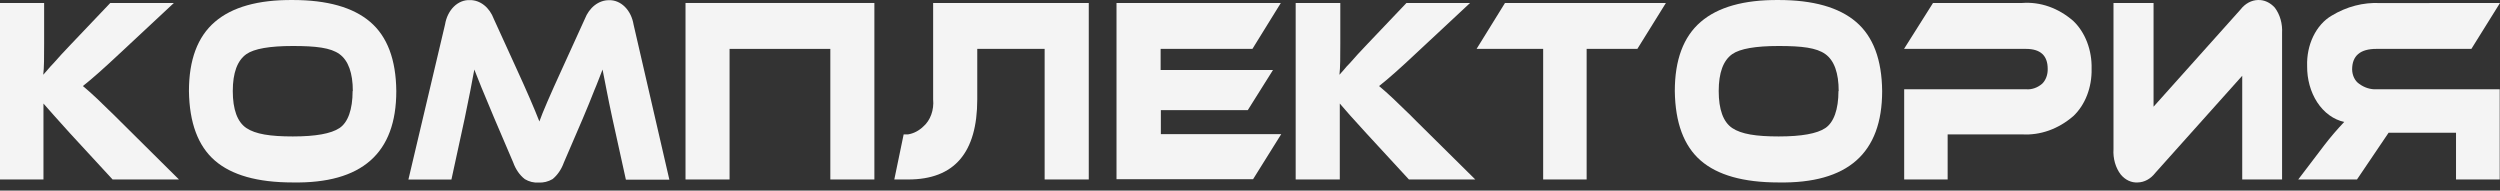
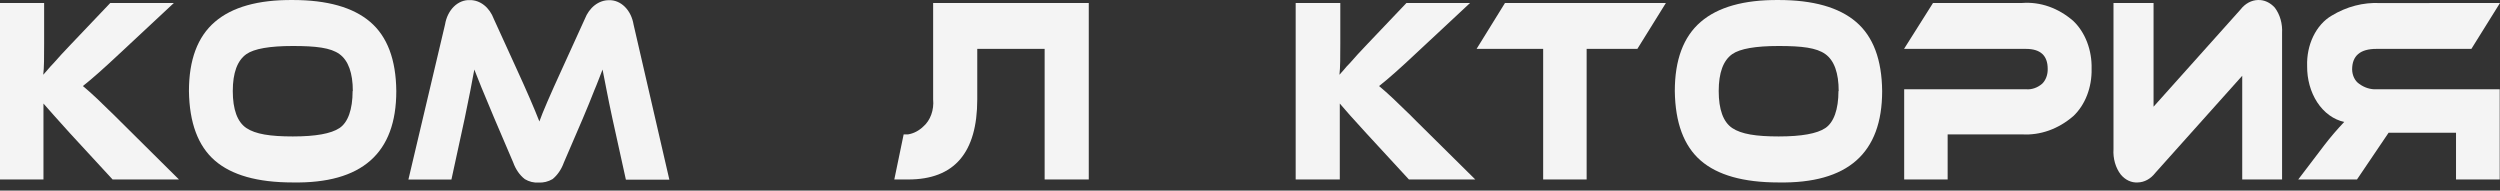
<svg xmlns="http://www.w3.org/2000/svg" width="223" height="17" viewBox="0 0 223 17" fill="none">
  <rect x="0" y="0" width="223" height="17" fill="#333333" stroke="none" />
  <path d="M15.962 16.009H10.043L6.223 11.866C5.09 10.611 4.308 9.734 3.877 9.235V9.799V10.362C3.877 10.563 3.877 10.772 3.877 10.973V16.009H0V0.266H3.936V3.91C3.936 5.101 3.936 6.026 3.858 6.669L4.272 6.195L4.517 5.913L4.782 5.632C5.241 5.109 5.706 4.602 6.185 4.103L9.836 0.266H15.51L10.669 4.779C9.265 6.098 8.173 7.064 7.393 7.675L8.001 8.198L8.362 8.528L8.718 8.857C8.983 9.107 9.299 9.412 9.661 9.774L10.172 10.265L10.721 10.812L15.962 16.009Z" fill="#F4F4F4" />
  <path d="M35.35 8.125C35.35 10.898 34.581 12.963 33.042 14.319C31.504 15.676 29.191 16.328 26.102 16.274C22.974 16.274 20.66 15.622 19.161 14.319C17.662 13.016 16.893 10.951 16.854 8.125C16.854 5.337 17.623 3.28 19.161 1.956C20.699 0.631 23.013 -0.021 26.102 0.001C29.191 0.001 31.498 0.652 33.023 1.956C34.548 3.259 35.324 5.315 35.35 8.125ZM31.472 8.125C31.472 6.517 31.071 5.398 30.283 4.827C29.495 4.256 28.189 4.103 26.121 4.103C24.053 4.103 22.67 4.345 21.979 4.827C21.171 5.398 20.764 6.492 20.764 8.125C20.764 9.758 21.171 10.884 21.979 11.423C22.787 11.962 24.085 12.171 26.121 12.171C28.157 12.171 29.533 11.922 30.283 11.423C31.033 10.925 31.453 9.774 31.453 8.125H31.472Z" fill="#F4F4F4" />
  <path d="M46.071 6.122C46.98 8.101 47.66 9.672 48.113 10.836C48.389 10.048 49.063 8.485 50.136 6.147L52.165 1.69C52.361 1.187 52.666 0.764 53.047 0.468C53.428 0.172 53.868 0.016 54.317 0.017C54.83 -0.001 55.332 0.206 55.734 0.604C56.136 1.001 56.412 1.563 56.514 2.189L59.706 16.025H55.829L54.62 10.539C54.226 8.729 53.974 7.321 53.748 6.203C53.625 6.517 53.49 6.854 53.354 7.216L53.186 7.643L53.108 7.828L53.031 8.013C52.921 8.286 52.753 8.688 52.54 9.243L52.275 9.879L51.99 10.563L50.291 14.512C50.075 15.109 49.728 15.617 49.289 15.976C48.898 16.205 48.467 16.31 48.035 16.282C47.612 16.312 47.189 16.206 46.807 15.976C46.359 15.623 46.004 15.114 45.786 14.512L44.087 10.539C43.15 8.318 42.562 6.879 42.309 6.203C42.116 7.273 41.838 8.713 41.456 10.539L40.267 16.017H36.429L39.699 2.181C39.801 1.552 40.079 0.988 40.484 0.59C40.889 0.193 41.394 -0.013 41.909 0.009C42.358 0.002 42.798 0.158 43.178 0.456C43.558 0.754 43.86 1.183 44.048 1.69L46.071 6.122Z" fill="#F4F4F4" />
-   <path d="M65.077 4.361V16.009H61.148V0.266H77.995V16.009H74.066V4.361H65.077Z" fill="#F4F4F4" />
  <path d="M87.172 4.361V8.857C87.172 13.63 85.117 16.014 81.007 16.009H79.772L80.606 11.986H81.007C81.502 11.905 81.97 11.661 82.364 11.279C82.672 11.013 82.916 10.648 83.069 10.223C83.223 9.798 83.281 9.328 83.236 8.865V0.266H97.118V16.009H93.182V4.361H87.172Z" fill="#F4F4F4" />
-   <path d="M114.288 11.962L111.775 15.984H99.593V0.266H114.25L111.716 4.361H103.528V6.243H113.552L111.303 9.823H103.548V11.962H114.288Z" fill="#F4F4F4" />
  <path d="M131.595 16.009H125.675L121.856 11.866C120.705 10.611 119.923 9.734 119.51 9.235V9.799V10.362C119.51 10.563 119.51 10.772 119.51 10.973V16.009H115.574V0.266H119.555V3.91C119.555 5.101 119.555 6.026 119.478 6.669C119.478 6.669 119.639 6.476 119.898 6.195L120.137 5.913L120.408 5.632C120.861 5.109 121.326 4.602 121.804 4.103L125.455 0.266H131.129L126.289 4.779C124.889 6.098 123.797 7.064 123.013 7.675L123.62 8.198L123.982 8.528L124.337 8.857L125.287 9.774L125.798 10.265L126.341 10.812L131.595 16.009Z" fill="#F4F4F4" />
  <path d="M148.598 0.266L146.052 4.361H141.528V16.009H137.65V4.361H131.711L134.245 0.266H148.598Z" fill="#F4F4F4" />
  <path d="M167.888 8.125C167.888 10.898 167.119 12.963 165.581 14.319C164.043 15.676 161.729 16.328 158.64 16.274C155.513 16.274 153.199 15.622 151.7 14.319C150.2 13.016 149.431 10.951 149.393 8.125C149.393 5.337 150.162 3.28 151.7 1.956C153.238 0.631 155.551 -0.021 158.64 0.001C161.729 0.001 164.037 0.652 165.562 1.956C167.087 3.259 167.862 5.315 167.888 8.125ZM164.011 8.125C164.011 6.517 163.616 5.398 162.822 4.827C162.027 4.256 160.728 4.103 158.66 4.103C156.592 4.103 155.209 4.345 154.517 4.827C153.71 5.398 153.309 6.492 153.309 8.125C153.309 9.758 153.71 10.884 154.517 11.423C155.325 11.962 156.631 12.171 158.66 12.171C160.689 12.171 162.078 11.922 162.822 11.423C163.565 10.925 163.991 9.774 163.991 8.125H164.011Z" fill="#F4F4F4" />
  <path d="M180.354 11.986H173.73V16.009H169.853V7.964H180.742C181.247 8 181.748 7.825 182.164 7.466C182.323 7.309 182.451 7.108 182.536 6.879C182.621 6.65 182.662 6.399 182.655 6.147C182.655 4.956 182.009 4.361 180.716 4.361H169.84L172.425 0.266H180.367C181.995 0.142 183.608 0.709 184.943 1.875C185.466 2.374 185.887 3.021 186.17 3.762C186.454 4.503 186.591 5.318 186.571 6.138C186.589 6.952 186.45 7.758 186.167 8.492C185.884 9.225 185.464 9.863 184.943 10.354C183.6 11.514 181.987 12.088 180.354 11.986Z" fill="#F4F4F4" />
  <path d="M189.169 15.566C188.94 15.267 188.764 14.911 188.653 14.522C188.541 14.132 188.497 13.718 188.523 13.306V0.266H192.097V9.517L199.851 0.854C200.055 0.589 200.298 0.378 200.568 0.231C200.838 0.085 201.128 0.007 201.422 0.001C201.971 -0.017 202.505 0.228 202.915 0.685C203.142 0.986 203.317 1.342 203.428 1.731C203.539 2.12 203.584 2.533 203.561 2.945V16.009H200.007V6.758L192.252 15.421C192.048 15.686 191.805 15.898 191.535 16.044C191.266 16.191 190.975 16.269 190.681 16.274C190.404 16.292 190.126 16.238 189.866 16.116C189.606 15.994 189.368 15.807 189.169 15.566Z" fill="#F4F4F4" />
  <path d="M223 0.266L220.447 4.361H211.968C210.534 4.361 209.81 4.972 209.81 6.195C209.815 6.463 209.877 6.725 209.991 6.952C210.104 7.18 210.265 7.366 210.456 7.49C210.92 7.826 211.452 7.99 211.988 7.964H222.974V16.009H219.077V11.842H213.061L210.243 16.009H205.002L207.328 12.952C207.89 12.221 208.484 11.528 209.106 10.876C208.155 10.673 207.296 10.047 206.689 9.115C206.099 8.204 205.784 7.066 205.797 5.897C205.764 4.964 205.953 4.04 206.341 3.24C206.728 2.44 207.296 1.8 207.975 1.401C209.321 0.585 210.809 0.198 212.305 0.274L223 0.266Z" fill="#F4F4F4" />
</svg>